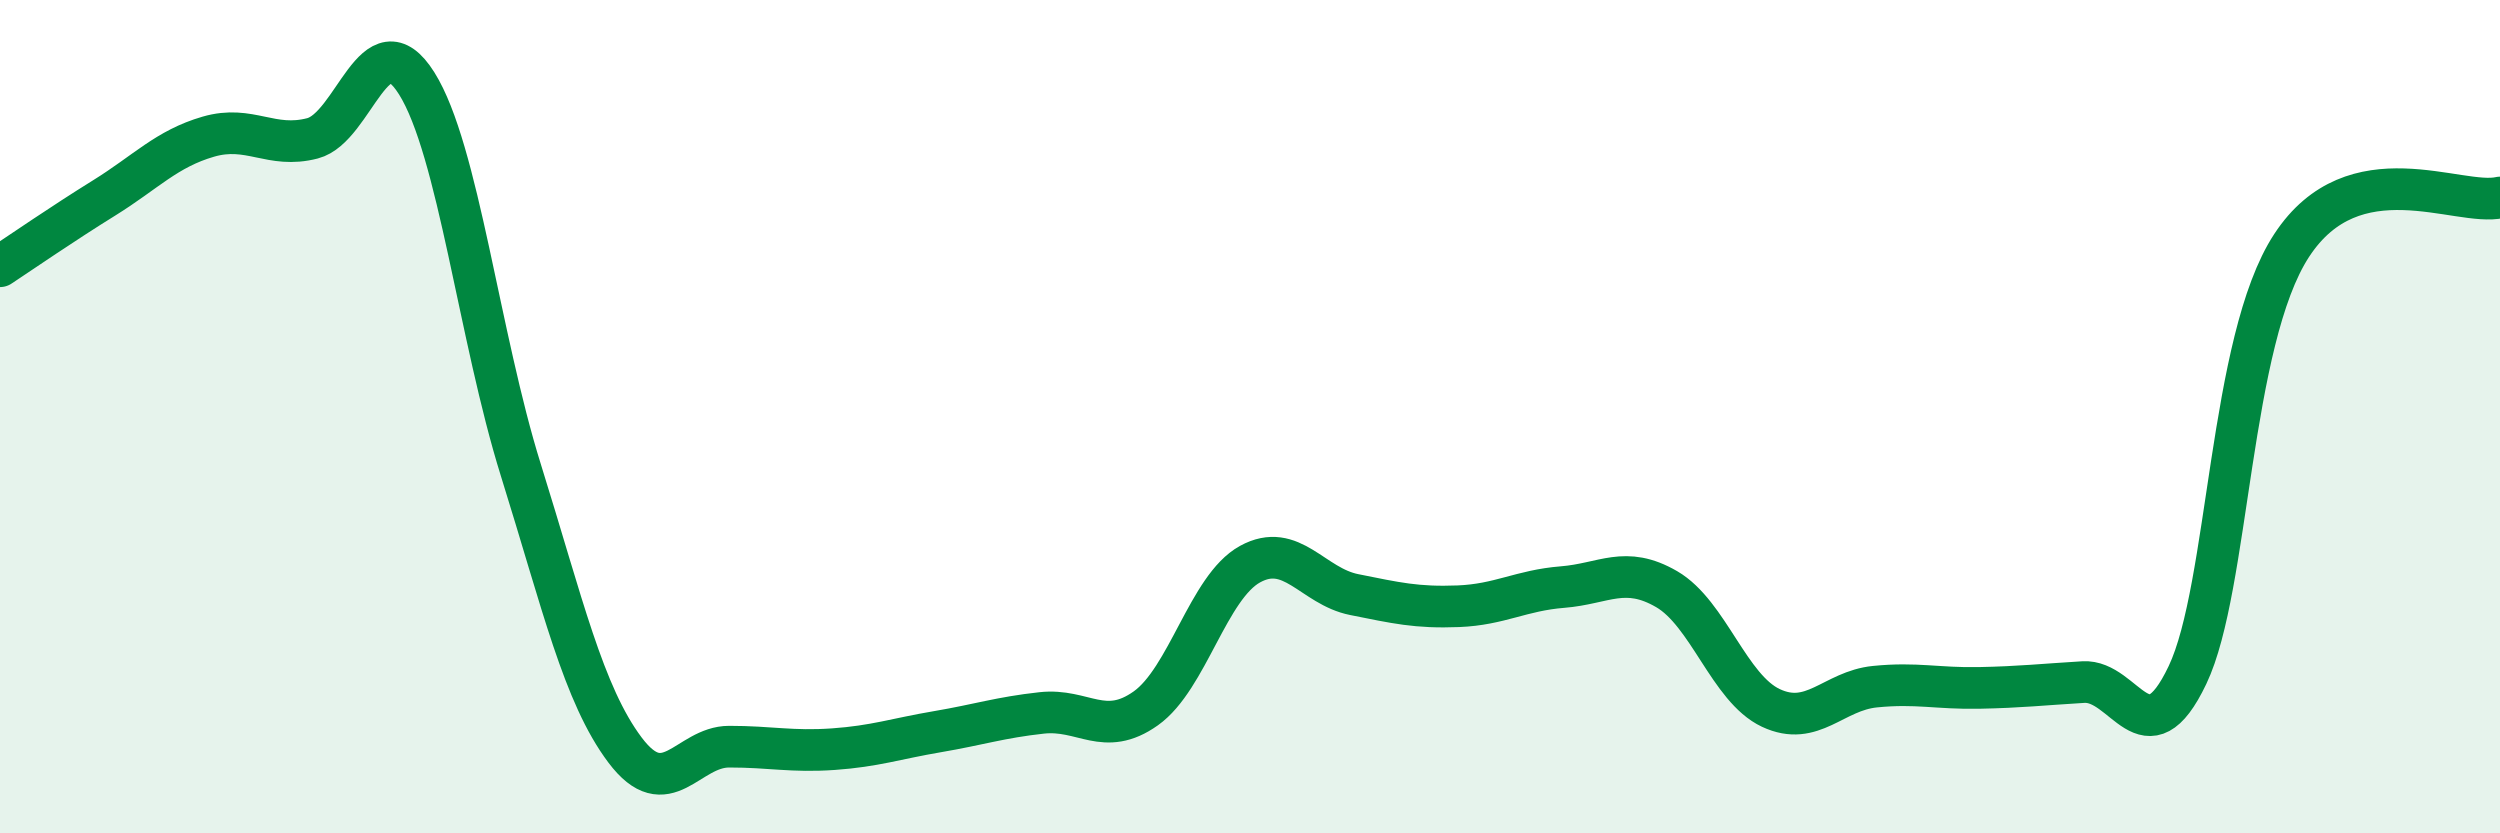
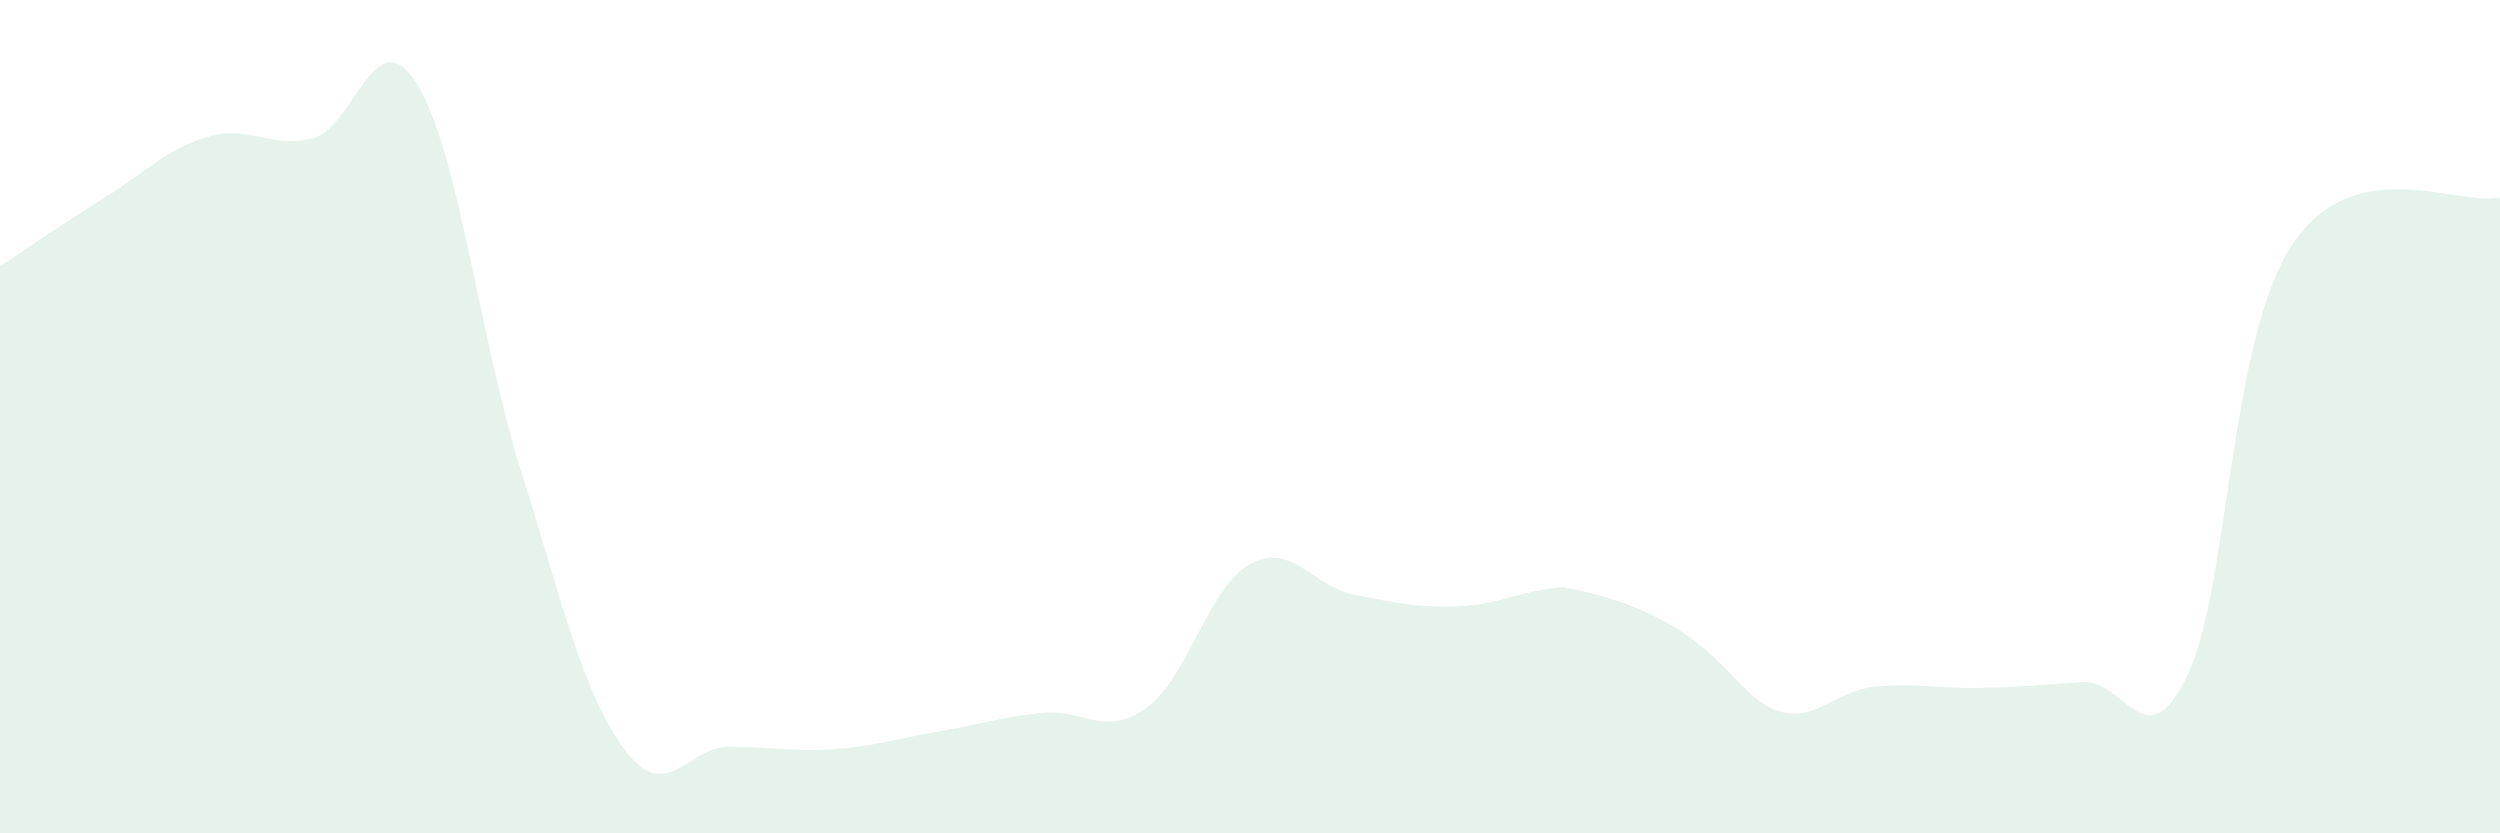
<svg xmlns="http://www.w3.org/2000/svg" width="60" height="20" viewBox="0 0 60 20">
-   <path d="M 0,6.39 C 0.5,6.06 1.5,5.37 2.5,4.75 C 3.5,4.13 4,3.57 5,3.28 C 6,2.99 6.5,3.58 7.5,3.32 C 8.5,3.06 9,0.41 10,2 C 11,3.59 11.5,8.08 12.5,11.28 C 13.5,14.48 14,16.67 15,18 C 16,19.33 16.5,17.92 17.5,17.92 C 18.5,17.92 19,18.05 20,17.98 C 21,17.91 21.5,17.73 22.5,17.56 C 23.5,17.39 24,17.22 25,17.11 C 26,17 26.5,17.71 27.5,17 C 28.5,16.29 29,14.09 30,13.54 C 31,12.99 31.5,14.07 32.5,14.27 C 33.5,14.47 34,14.59 35,14.55 C 36,14.51 36.5,14.17 37.5,14.09 C 38.5,14.01 39,13.56 40,14.14 C 41,14.72 41.5,16.52 42.5,16.99 C 43.5,17.46 44,16.58 45,16.48 C 46,16.38 46.5,16.53 47.5,16.51 C 48.5,16.49 49,16.43 50,16.37 C 51,16.31 51.5,18.3 52.5,16.2 C 53.5,14.1 53.5,8.18 55,5.89 C 56.5,3.6 59,4.97 60,4.74L60 20L0 20Z" fill="#008740" opacity="0.1" stroke-linecap="round" stroke-linejoin="round" />
-   <path d="M 0,6.39 C 0.5,6.06 1.5,5.37 2.5,4.75 C 3.5,4.13 4,3.57 5,3.28 C 6,2.99 6.5,3.58 7.5,3.32 C 8.5,3.06 9,0.41 10,2 C 11,3.59 11.5,8.08 12.5,11.28 C 13.5,14.48 14,16.67 15,18 C 16,19.33 16.5,17.92 17.5,17.92 C 18.5,17.92 19,18.05 20,17.98 C 21,17.91 21.5,17.73 22.5,17.56 C 23.5,17.39 24,17.22 25,17.11 C 26,17 26.5,17.71 27.5,17 C 28.5,16.29 29,14.09 30,13.54 C 31,12.99 31.5,14.07 32.5,14.27 C 33.5,14.47 34,14.59 35,14.55 C 36,14.51 36.5,14.17 37.5,14.09 C 38.5,14.01 39,13.56 40,14.14 C 41,14.72 41.5,16.52 42.5,16.99 C 43.5,17.46 44,16.58 45,16.48 C 46,16.38 46.5,16.53 47.5,16.51 C 48.5,16.49 49,16.43 50,16.37 C 51,16.31 51.5,18.3 52.5,16.2 C 53.5,14.1 53.5,8.18 55,5.89 C 56.5,3.6 59,4.97 60,4.74" stroke="#008740" stroke-width="1" fill="none" stroke-linecap="round" stroke-linejoin="round" />
+   <path d="M 0,6.39 C 0.5,6.06 1.5,5.37 2.5,4.75 C 3.5,4.13 4,3.57 5,3.28 C 6,2.99 6.5,3.58 7.5,3.32 C 8.5,3.06 9,0.41 10,2 C 11,3.59 11.5,8.08 12.5,11.28 C 13.5,14.48 14,16.67 15,18 C 16,19.33 16.5,17.92 17.5,17.92 C 18.5,17.92 19,18.05 20,17.98 C 21,17.91 21.5,17.73 22.5,17.56 C 23.5,17.39 24,17.22 25,17.11 C 26,17 26.5,17.71 27.5,17 C 28.5,16.29 29,14.09 30,13.54 C 31,12.99 31.5,14.07 32.5,14.27 C 33.5,14.47 34,14.59 35,14.55 C 36,14.51 36.5,14.17 37.5,14.09 C 41,14.72 41.5,16.52 42.5,16.99 C 43.5,17.46 44,16.58 45,16.48 C 46,16.38 46.5,16.53 47.5,16.51 C 48.5,16.49 49,16.43 50,16.37 C 51,16.31 51.5,18.3 52.5,16.2 C 53.5,14.1 53.5,8.18 55,5.89 C 56.5,3.6 59,4.97 60,4.74L60 20L0 20Z" fill="#008740" opacity="0.1" stroke-linecap="round" stroke-linejoin="round" />
</svg>